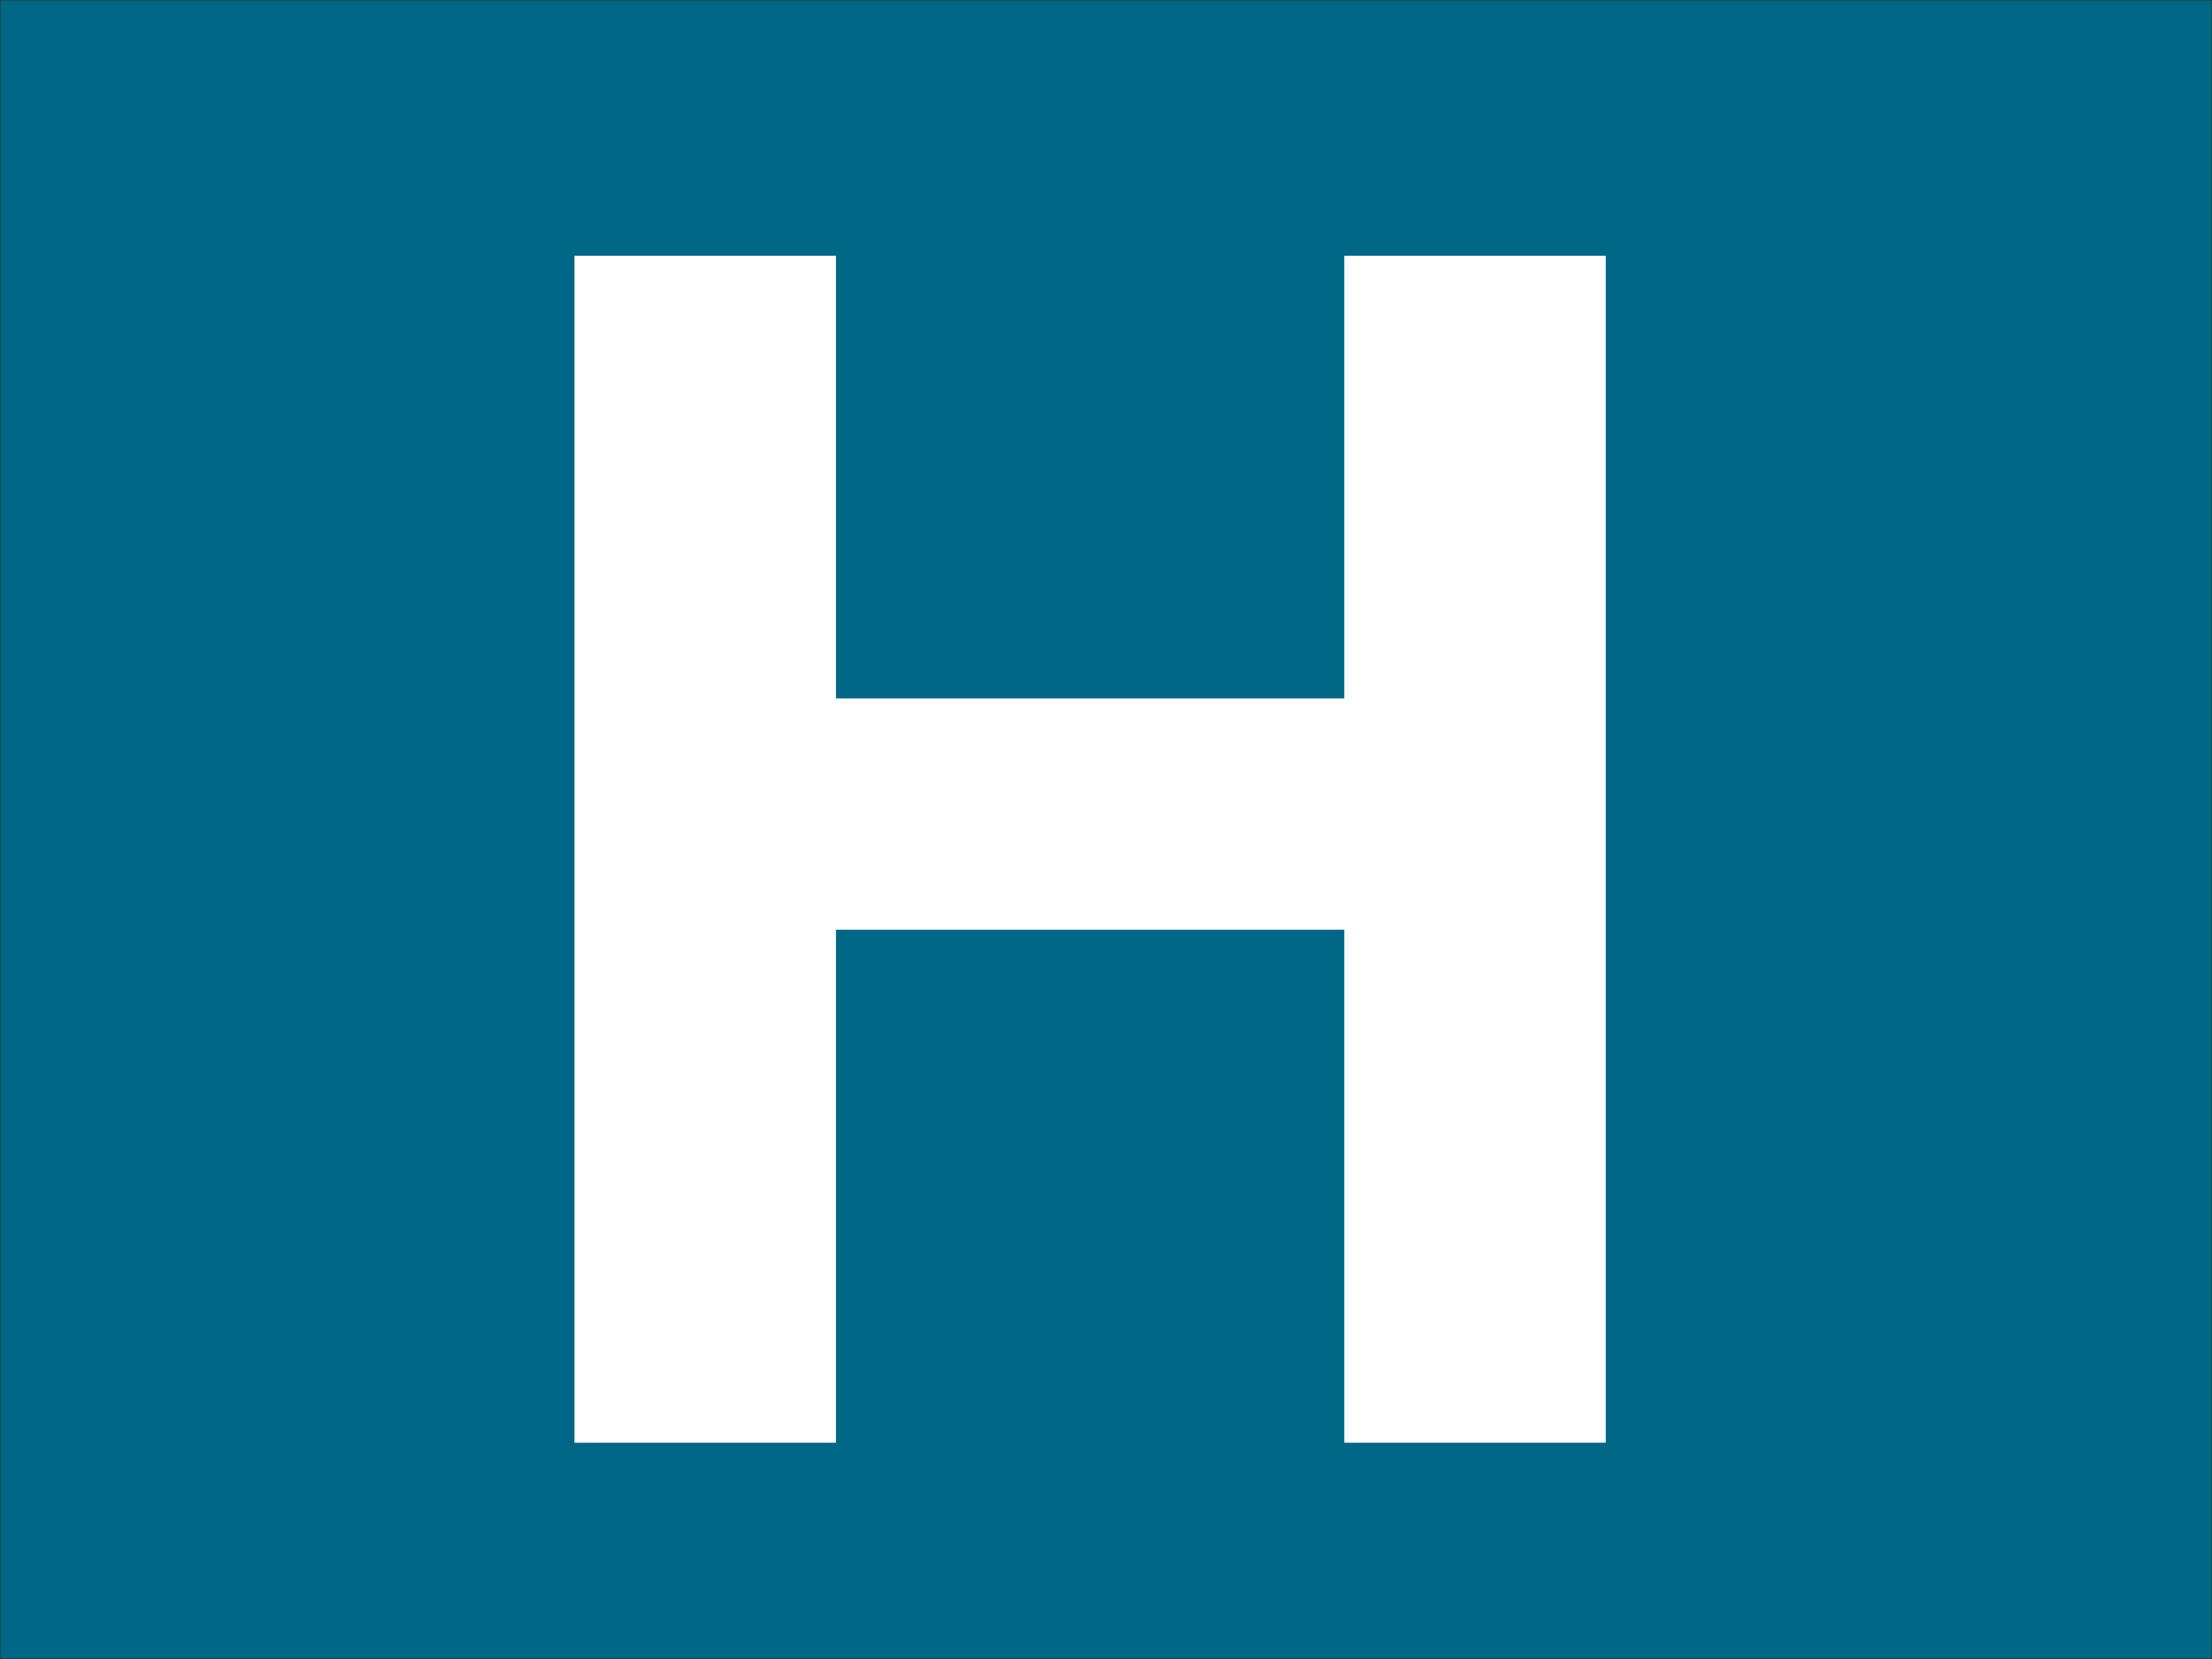
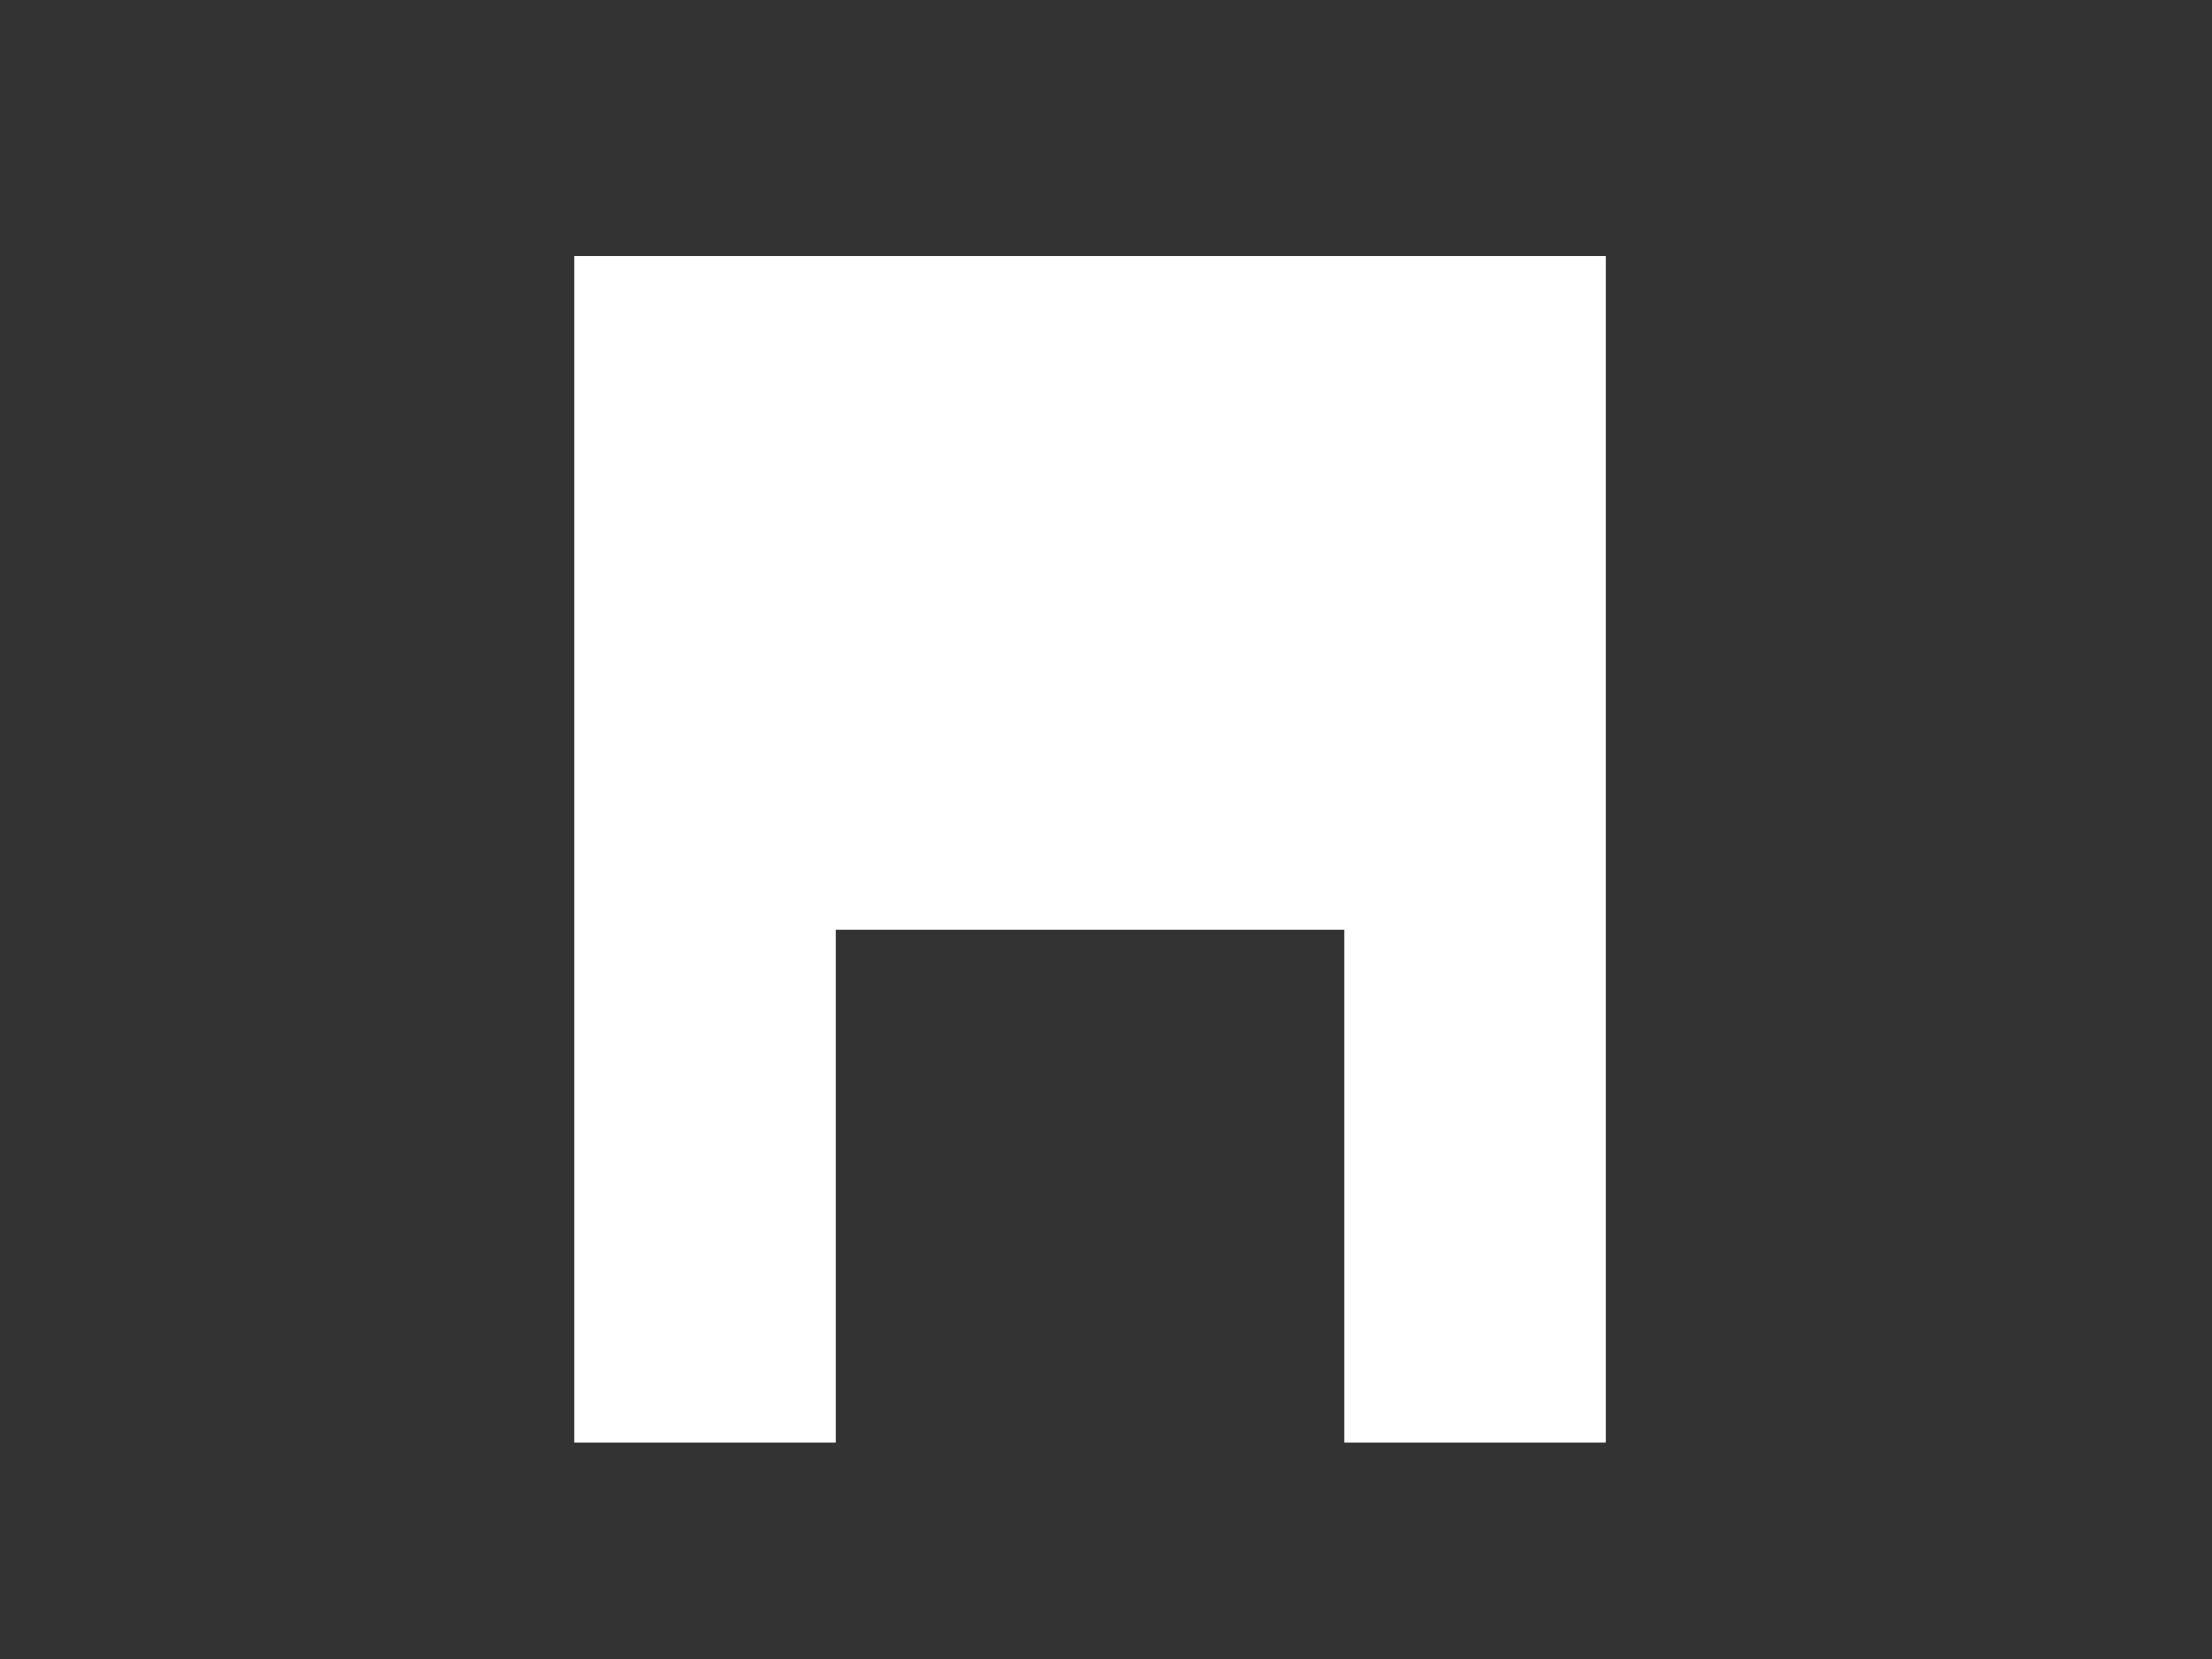
<svg xmlns="http://www.w3.org/2000/svg" id="a" data-name="Calque_1" viewBox="0 0 42.47 31.86">
  <rect x="0" y="0" width="42.47" height="31.86" fill="#333333" stroke="none" />
-   <rect x=".01" y=".01" width="42.45" height="31.83" fill="#006685" />
-   <path d="M11.03,4.91h5.02v8.5h9.76V4.91h5.02v22.79h-5.02v-9.85h-9.76v9.85h-5.02V4.91Z" fill="#fff" />
+   <path d="M11.03,4.91h5.02h9.76V4.91h5.02v22.79h-5.02v-9.85h-9.76v9.85h-5.02V4.91Z" fill="#fff" />
</svg>